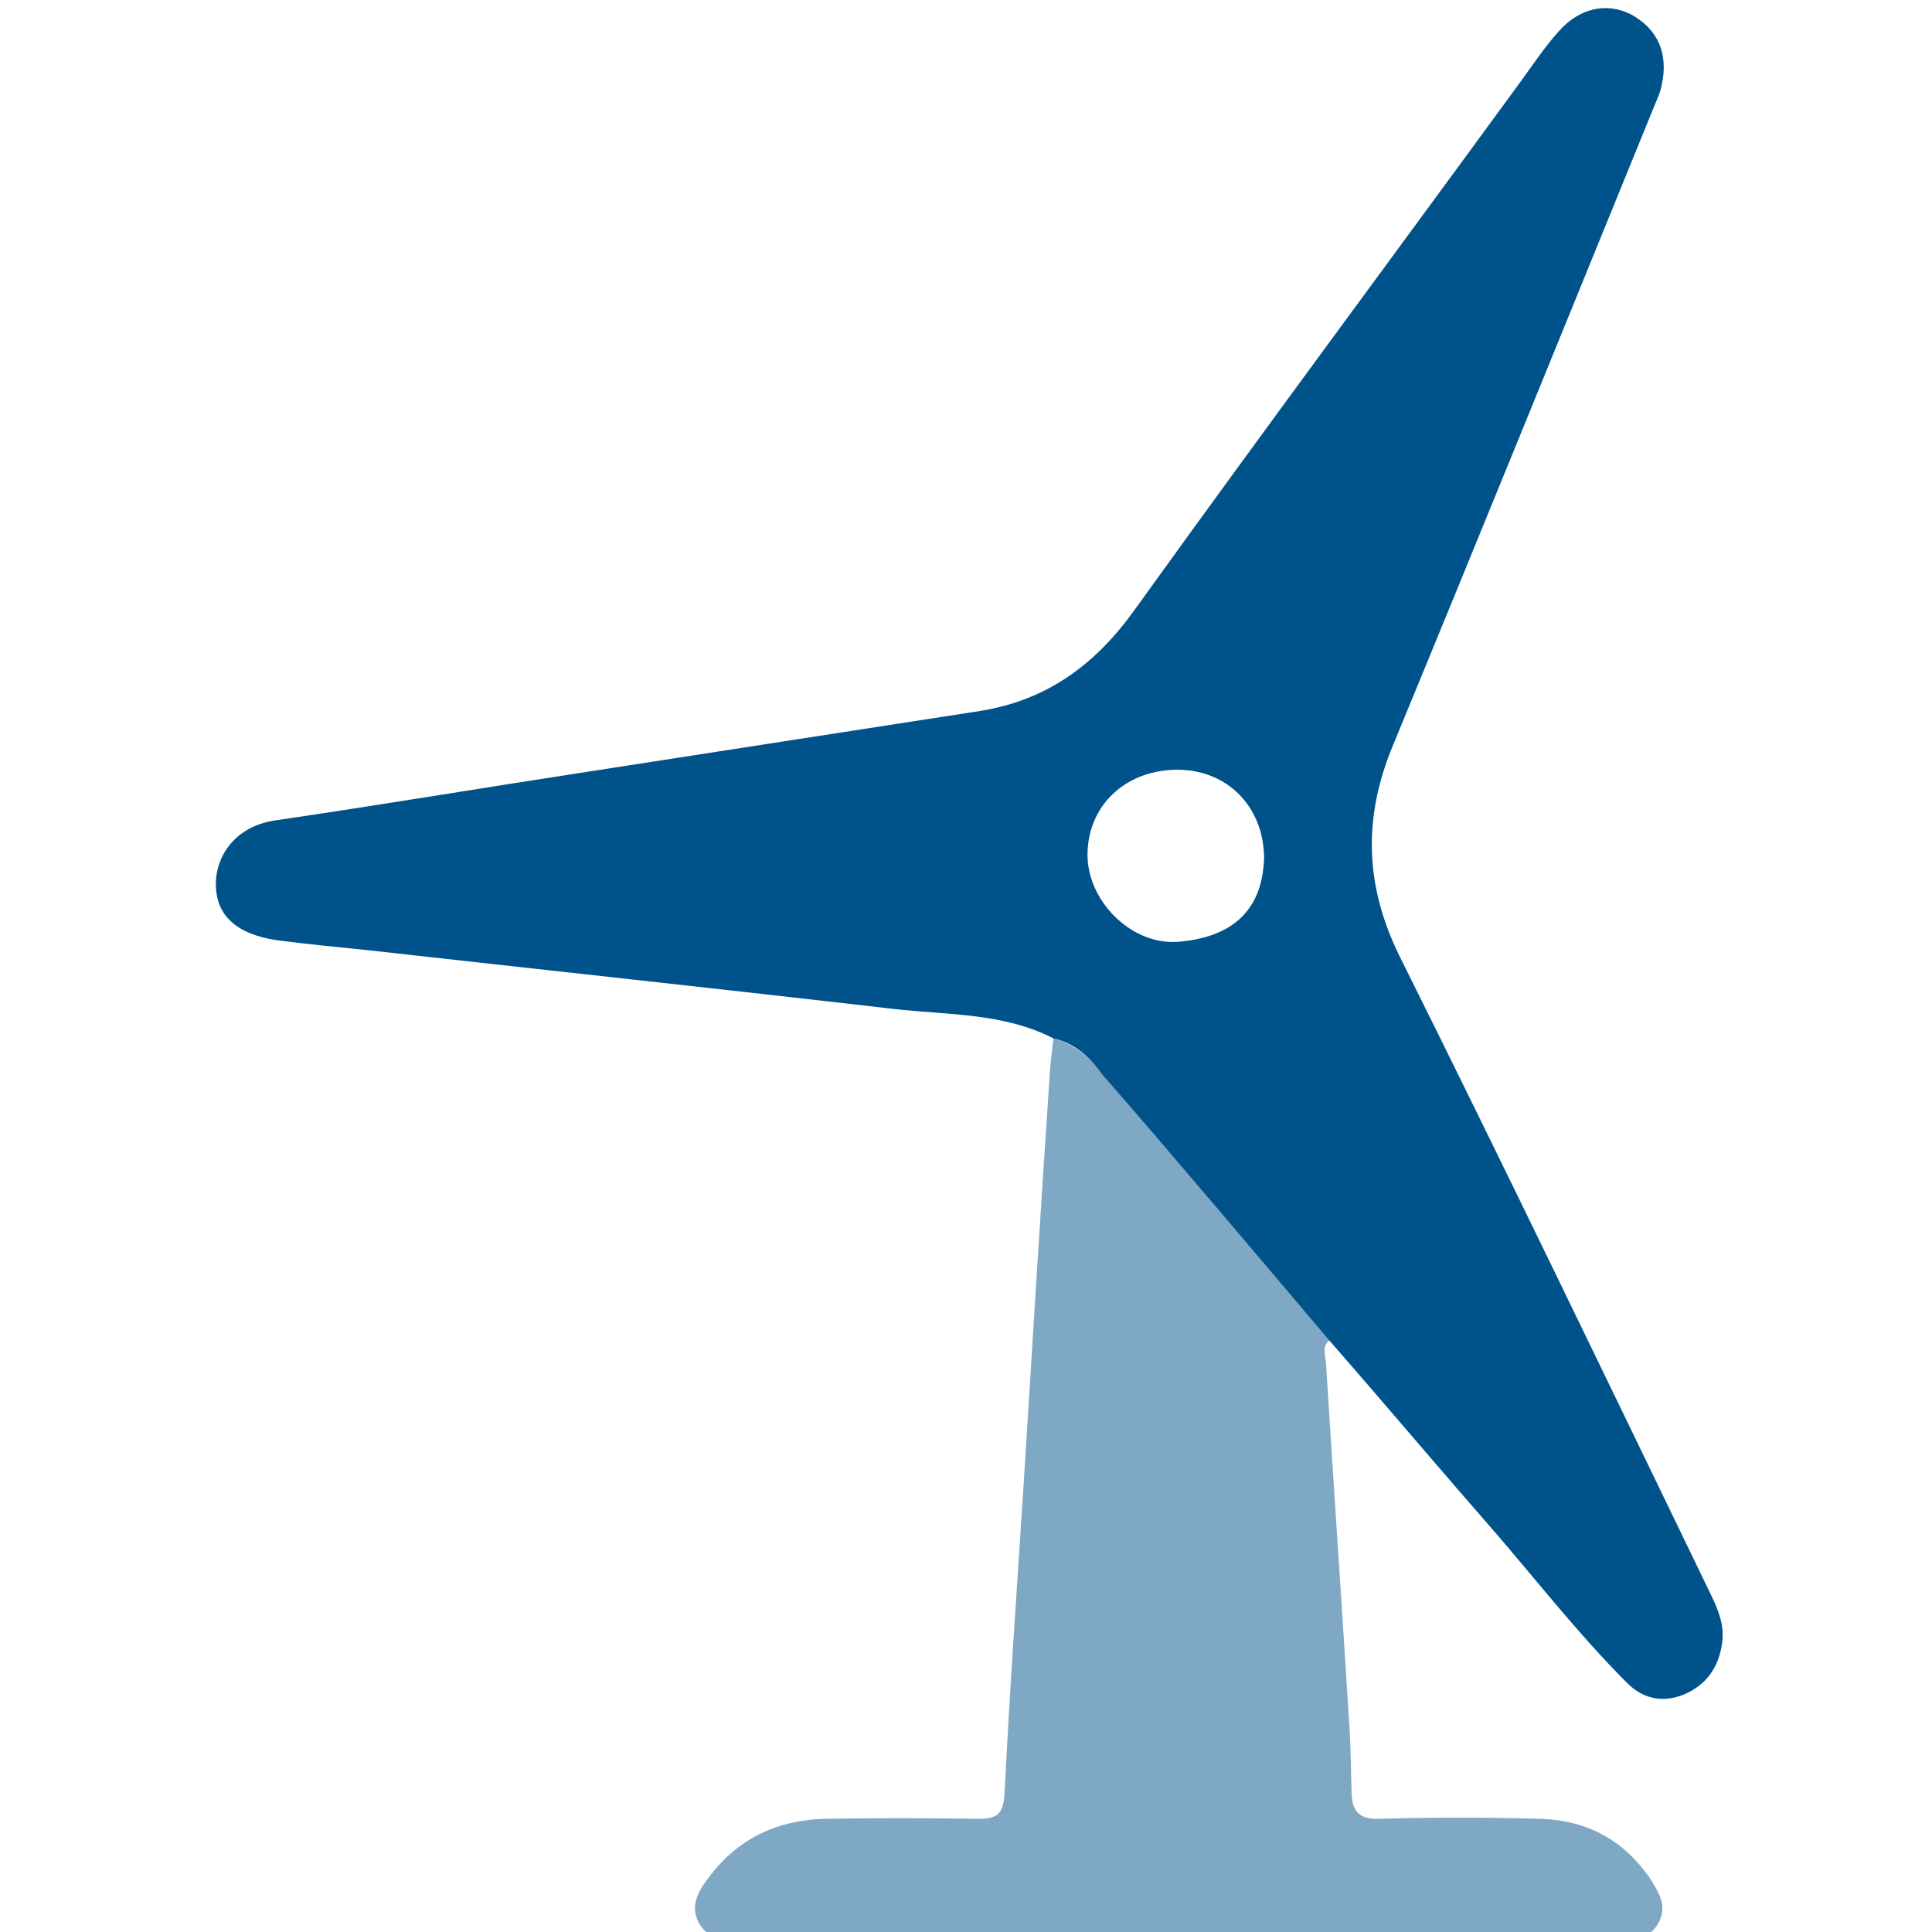
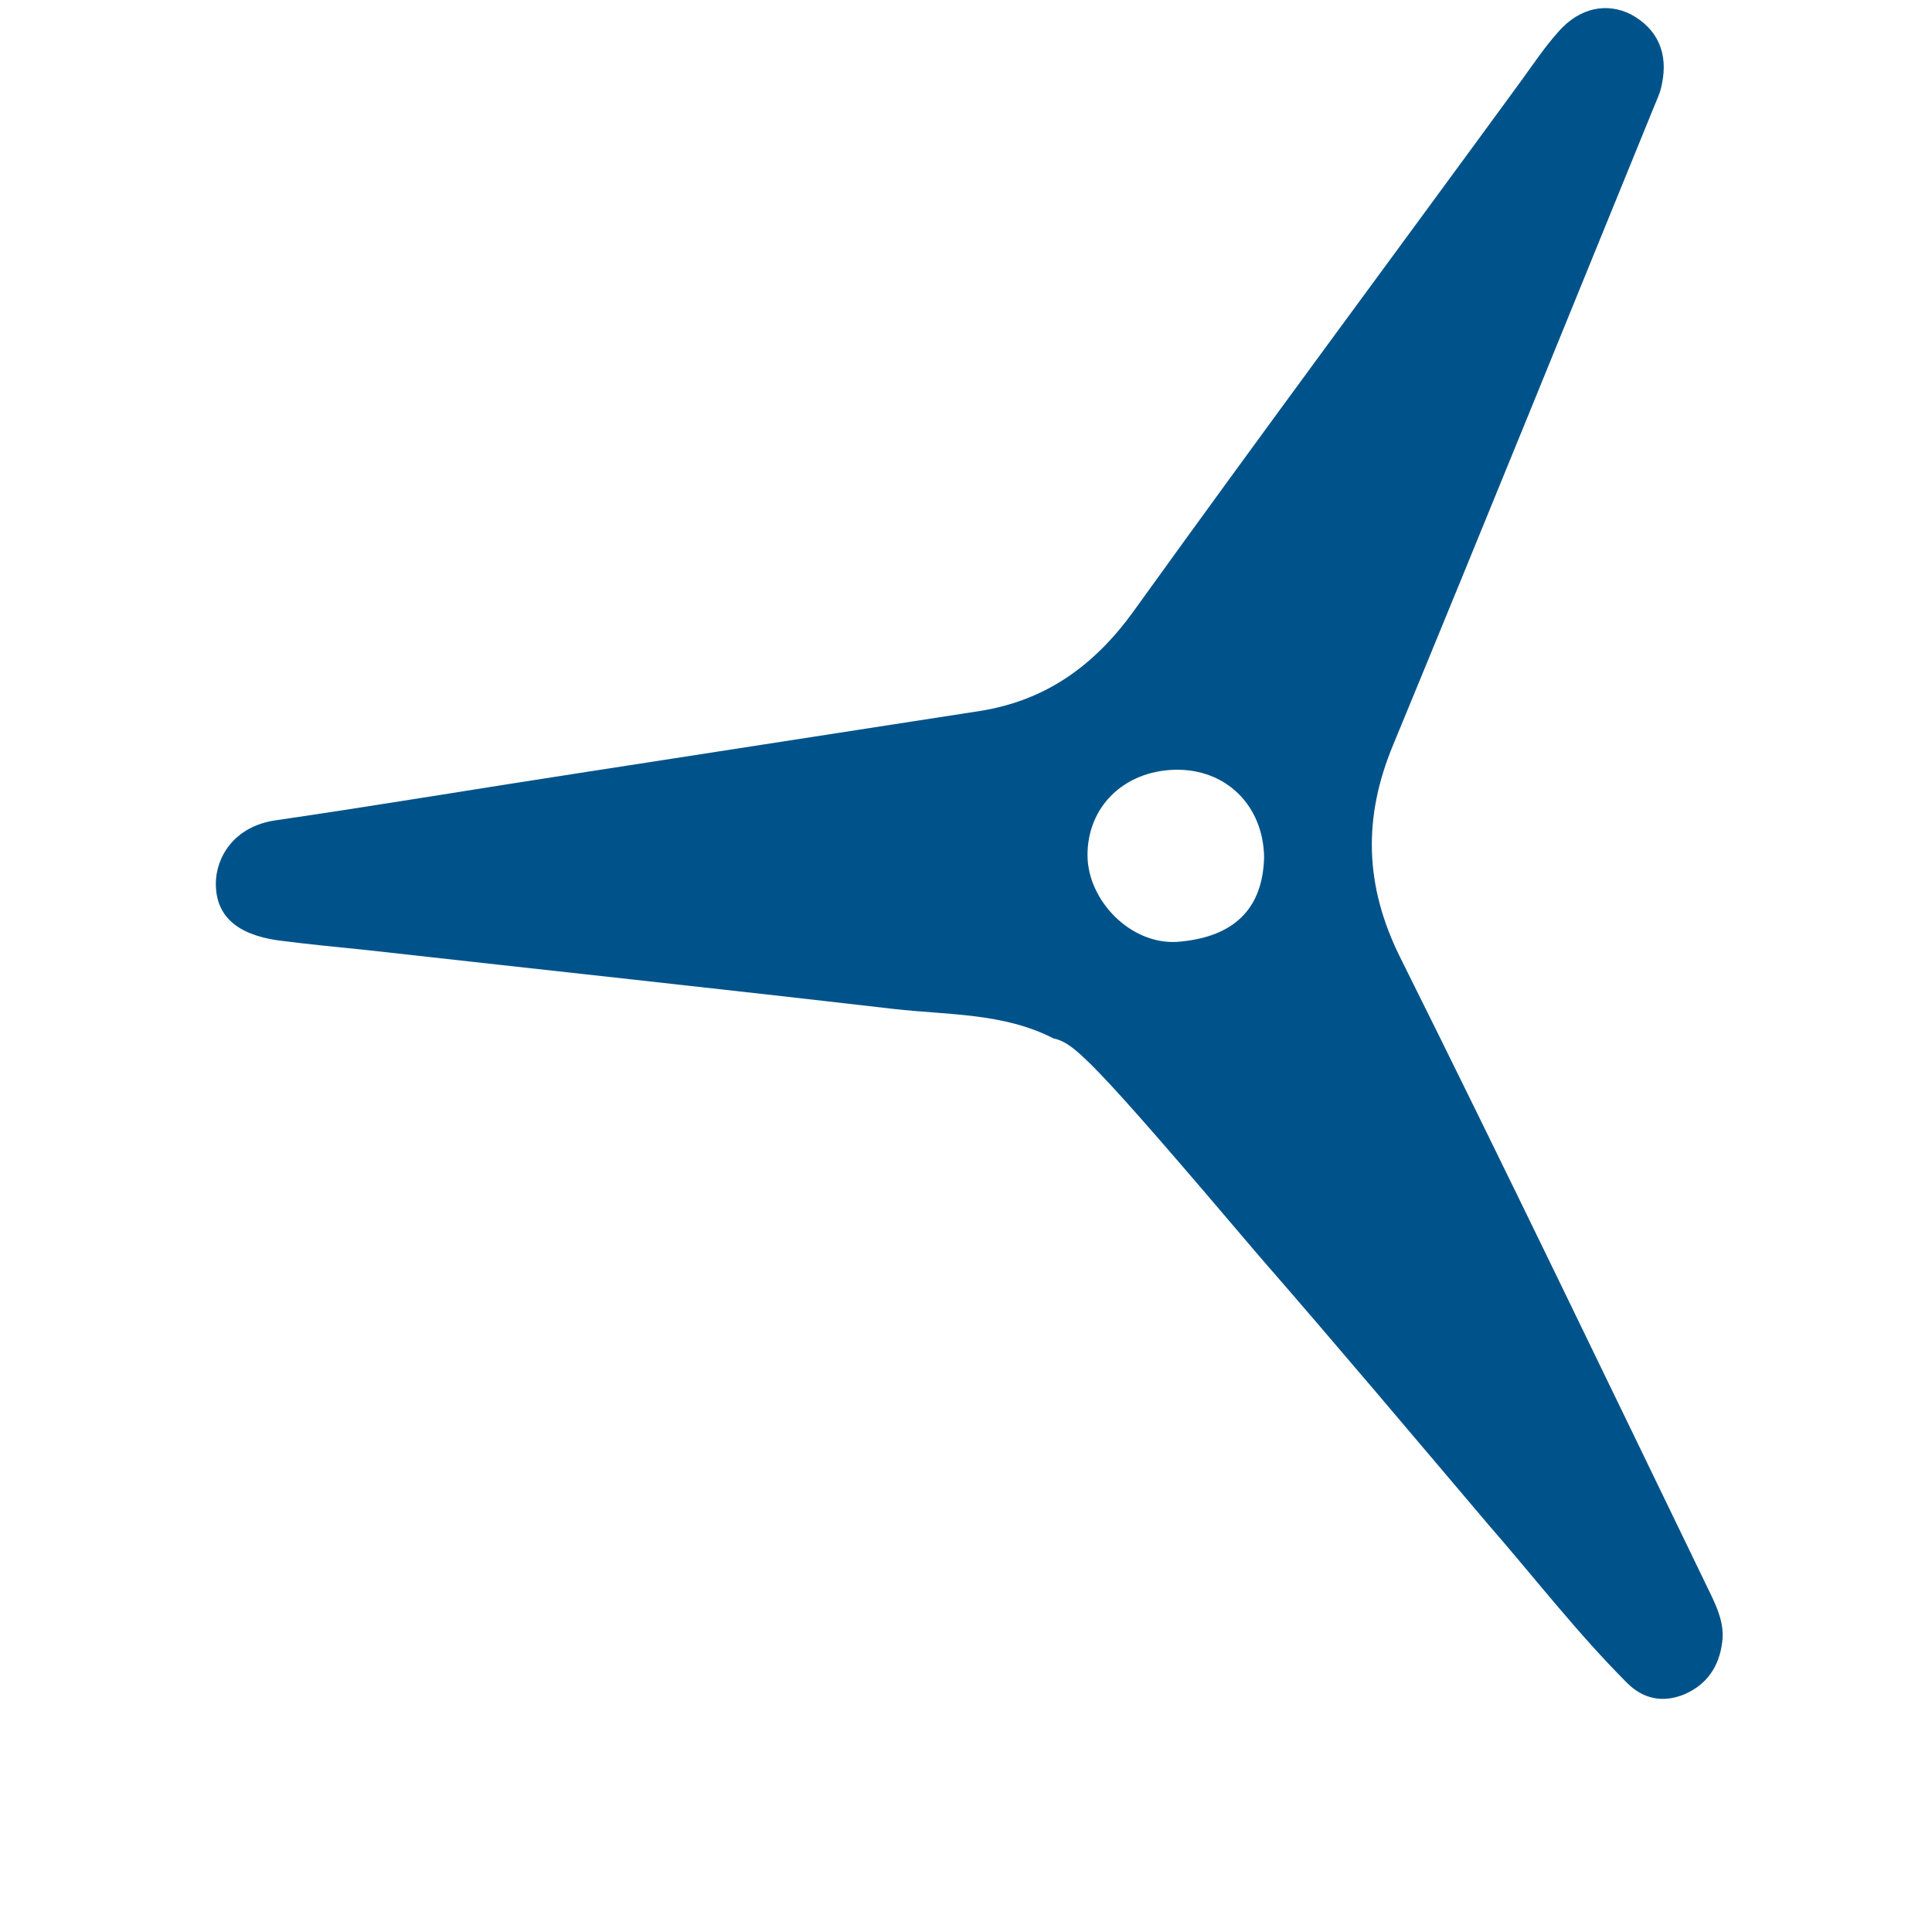
<svg xmlns="http://www.w3.org/2000/svg" version="1.1" id="Calque_1" x="0px" y="0px" viewBox="0 0 256 256" style="enable-background:new 0 0 256 256;" xml:space="preserve">
  <style type="text/css">
	.st0{fill:#00538A;}
	.st1{opacity:0.5;fill:#00538A;}
</style>
  <g>
-     <path class="st0" d="M139.6,137.6c-6.6-3.4-14-3.1-21.1-3.9c-23.3-2.7-46.6-5.2-69.8-7.8c-4-0.4-8-0.8-11.9-1.3   c-5.5-0.8-8.2-3.3-8.2-7.5c0-3.5,2.4-7.6,7.9-8.4c13.7-2,27.4-4.3,41.1-6.4c17.4-2.7,34.9-5.4,52.3-8.1c8.7-1.4,15.1-6,20.3-13.2   c16.9-23.5,34.2-46.8,51.3-70.2c1.6-2.2,3.2-4.6,5-6.6c2.8-3.2,6.4-3.9,9.6-2.3c3.5,1.9,5,5.1,4.1,9.3c-0.2,1.1-0.7,2.1-1.1,3.1   c-11.5,28.2-22.9,56.3-34.5,84.4c-4,9.6-3.8,18.6,0.9,28.1c14,28.1,27.6,56.4,41.3,84.7c0.9,1.9,1.7,3.9,1.4,6.1   c-0.4,3.2-2,5.6-5,6.9c-2.9,1.2-5.5,0.6-7.6-1.5c-6.6-6.6-12.3-14-18.4-21c-7-8-13.9-16.2-20.9-24.2   c-10.1-11.9-20.1-23.8-30.3-35.5C144.4,140,142.3,138.2,139.6,137.6z M167.5,113.6c-0.1-6.9-5.1-11.8-11.9-11.6   c-6.7,0.2-11.5,4.9-11.5,11.3c0,6,5.7,11.9,11.9,11.5C162.5,124.3,167.3,121.3,167.5,113.6z" />
-     <path class="st1" d="M139.6,137.6c2.7,0.7,4.7,2.5,6.4,4.4c10.2,11.8,20.2,23.7,30.3,35.5c-1.2,0.8-0.7,2-0.6,3.1   c1,16,2.1,32.1,3.1,48.1c0.2,3,0.2,6,0.3,9c0.1,2.3,1,3.4,3.7,3.3c7-0.2,14-0.2,21,0c6.4,0.1,11.5,2.8,15.1,8.3   c1.1,1.8,2,3.5,0.8,5.6c-1.1,1.9-2.9,2.2-4.9,2.2c-10.8,0-21.6,0-32.3,0c-28,0-56,0-84,0c-2.3,0-4.6,0-5.9-2.3   c-1.3-2.4,0.1-4.5,1.6-6.4c3.8-4.9,8.9-7.2,15-7.4c6.8-0.1,13.6-0.1,20.3,0c2.4,0,3.4-0.4,3.6-3.2c0.7-14.1,1.7-28.1,2.6-42.1   c1.1-17.8,2.2-35.6,3.4-53.4C139.2,140.6,139.4,139.1,139.6,137.6z" />
+     <path class="st0" d="M139.6,137.6c-6.6-3.4-14-3.1-21.1-3.9c-23.3-2.7-46.6-5.2-69.8-7.8c-4-0.4-8-0.8-11.9-1.3   c-5.5-0.8-8.2-3.3-8.2-7.5c0-3.5,2.4-7.6,7.9-8.4c13.7-2,27.4-4.3,41.1-6.4c17.4-2.7,34.9-5.4,52.3-8.1c8.7-1.4,15.1-6,20.3-13.2   c16.9-23.5,34.2-46.8,51.3-70.2c1.6-2.2,3.2-4.6,5-6.6c2.8-3.2,6.4-3.9,9.6-2.3c3.5,1.9,5,5.1,4.1,9.3c-0.2,1.1-0.7,2.1-1.1,3.1   c-11.5,28.2-22.9,56.3-34.5,84.4c-4,9.6-3.8,18.6,0.9,28.1c14,28.1,27.6,56.4,41.3,84.7c0.9,1.9,1.7,3.9,1.4,6.1   c-0.4,3.2-2,5.6-5,6.9c-2.9,1.2-5.5,0.6-7.6-1.5c-6.6-6.6-12.3-14-18.4-21c-10.1-11.9-20.1-23.8-30.3-35.5C144.4,140,142.3,138.2,139.6,137.6z M167.5,113.6c-0.1-6.9-5.1-11.8-11.9-11.6   c-6.7,0.2-11.5,4.9-11.5,11.3c0,6,5.7,11.9,11.9,11.5C162.5,124.3,167.3,121.3,167.5,113.6z" />
  </g>
</svg>